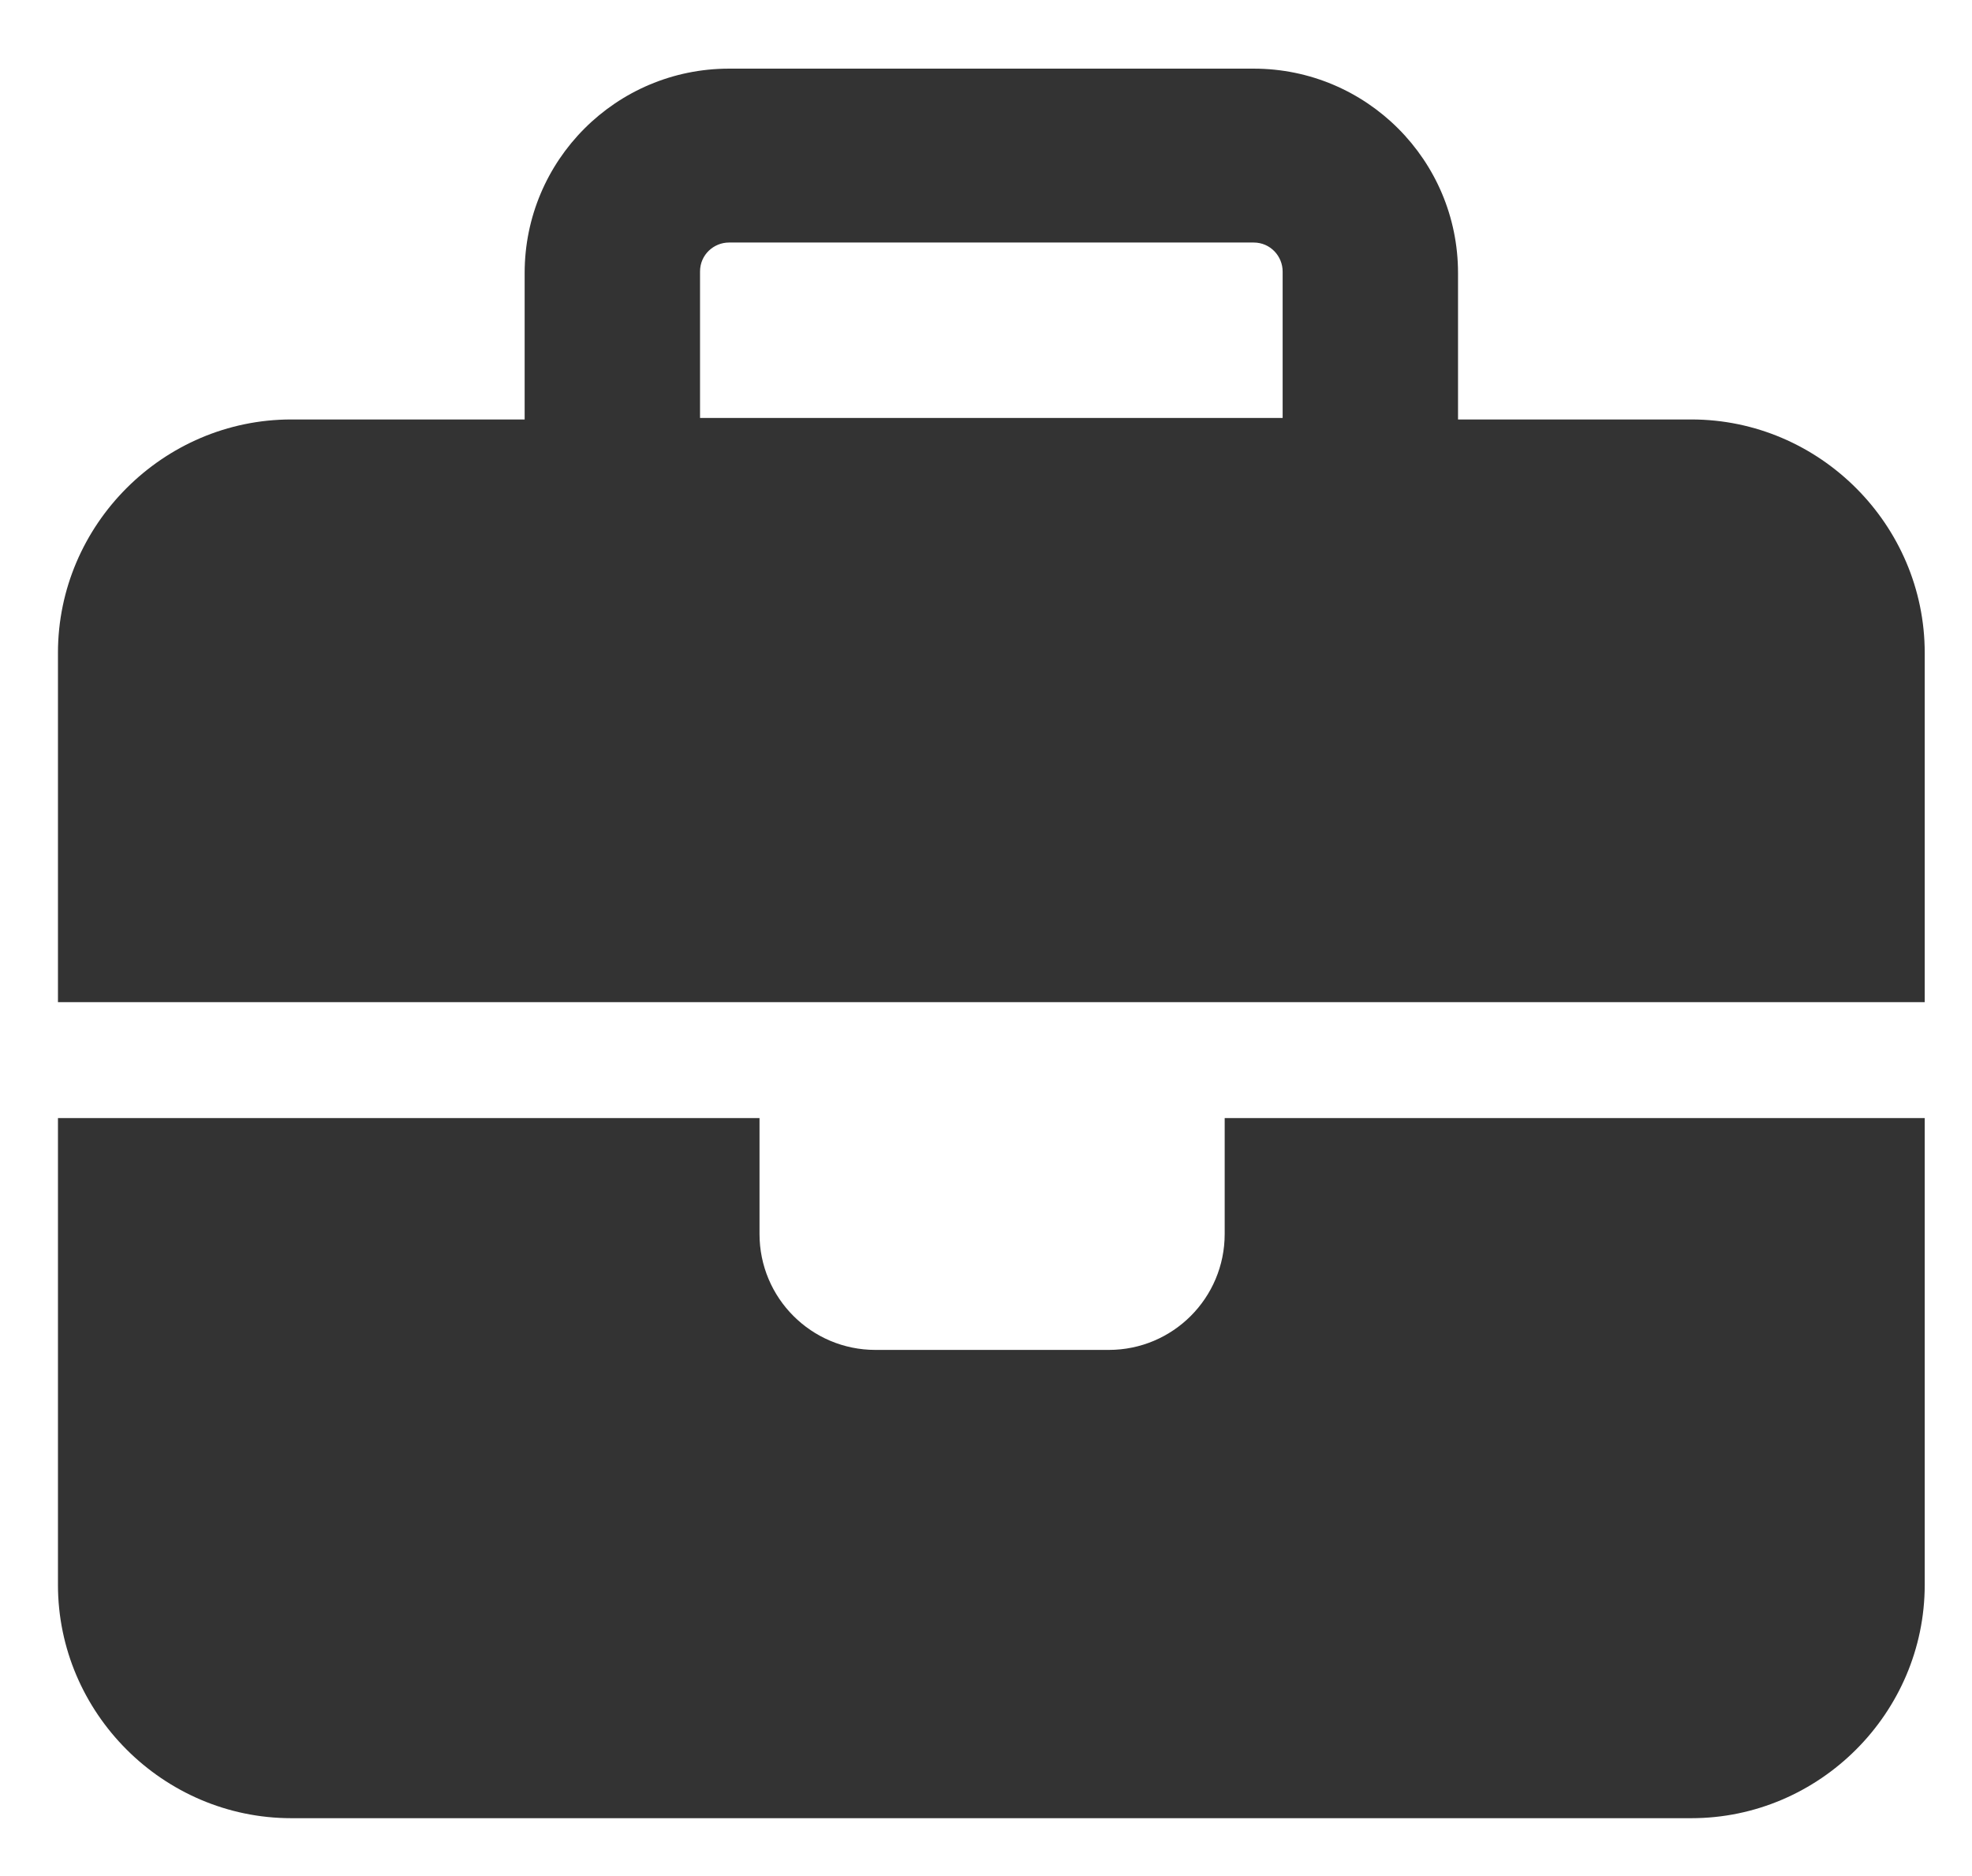
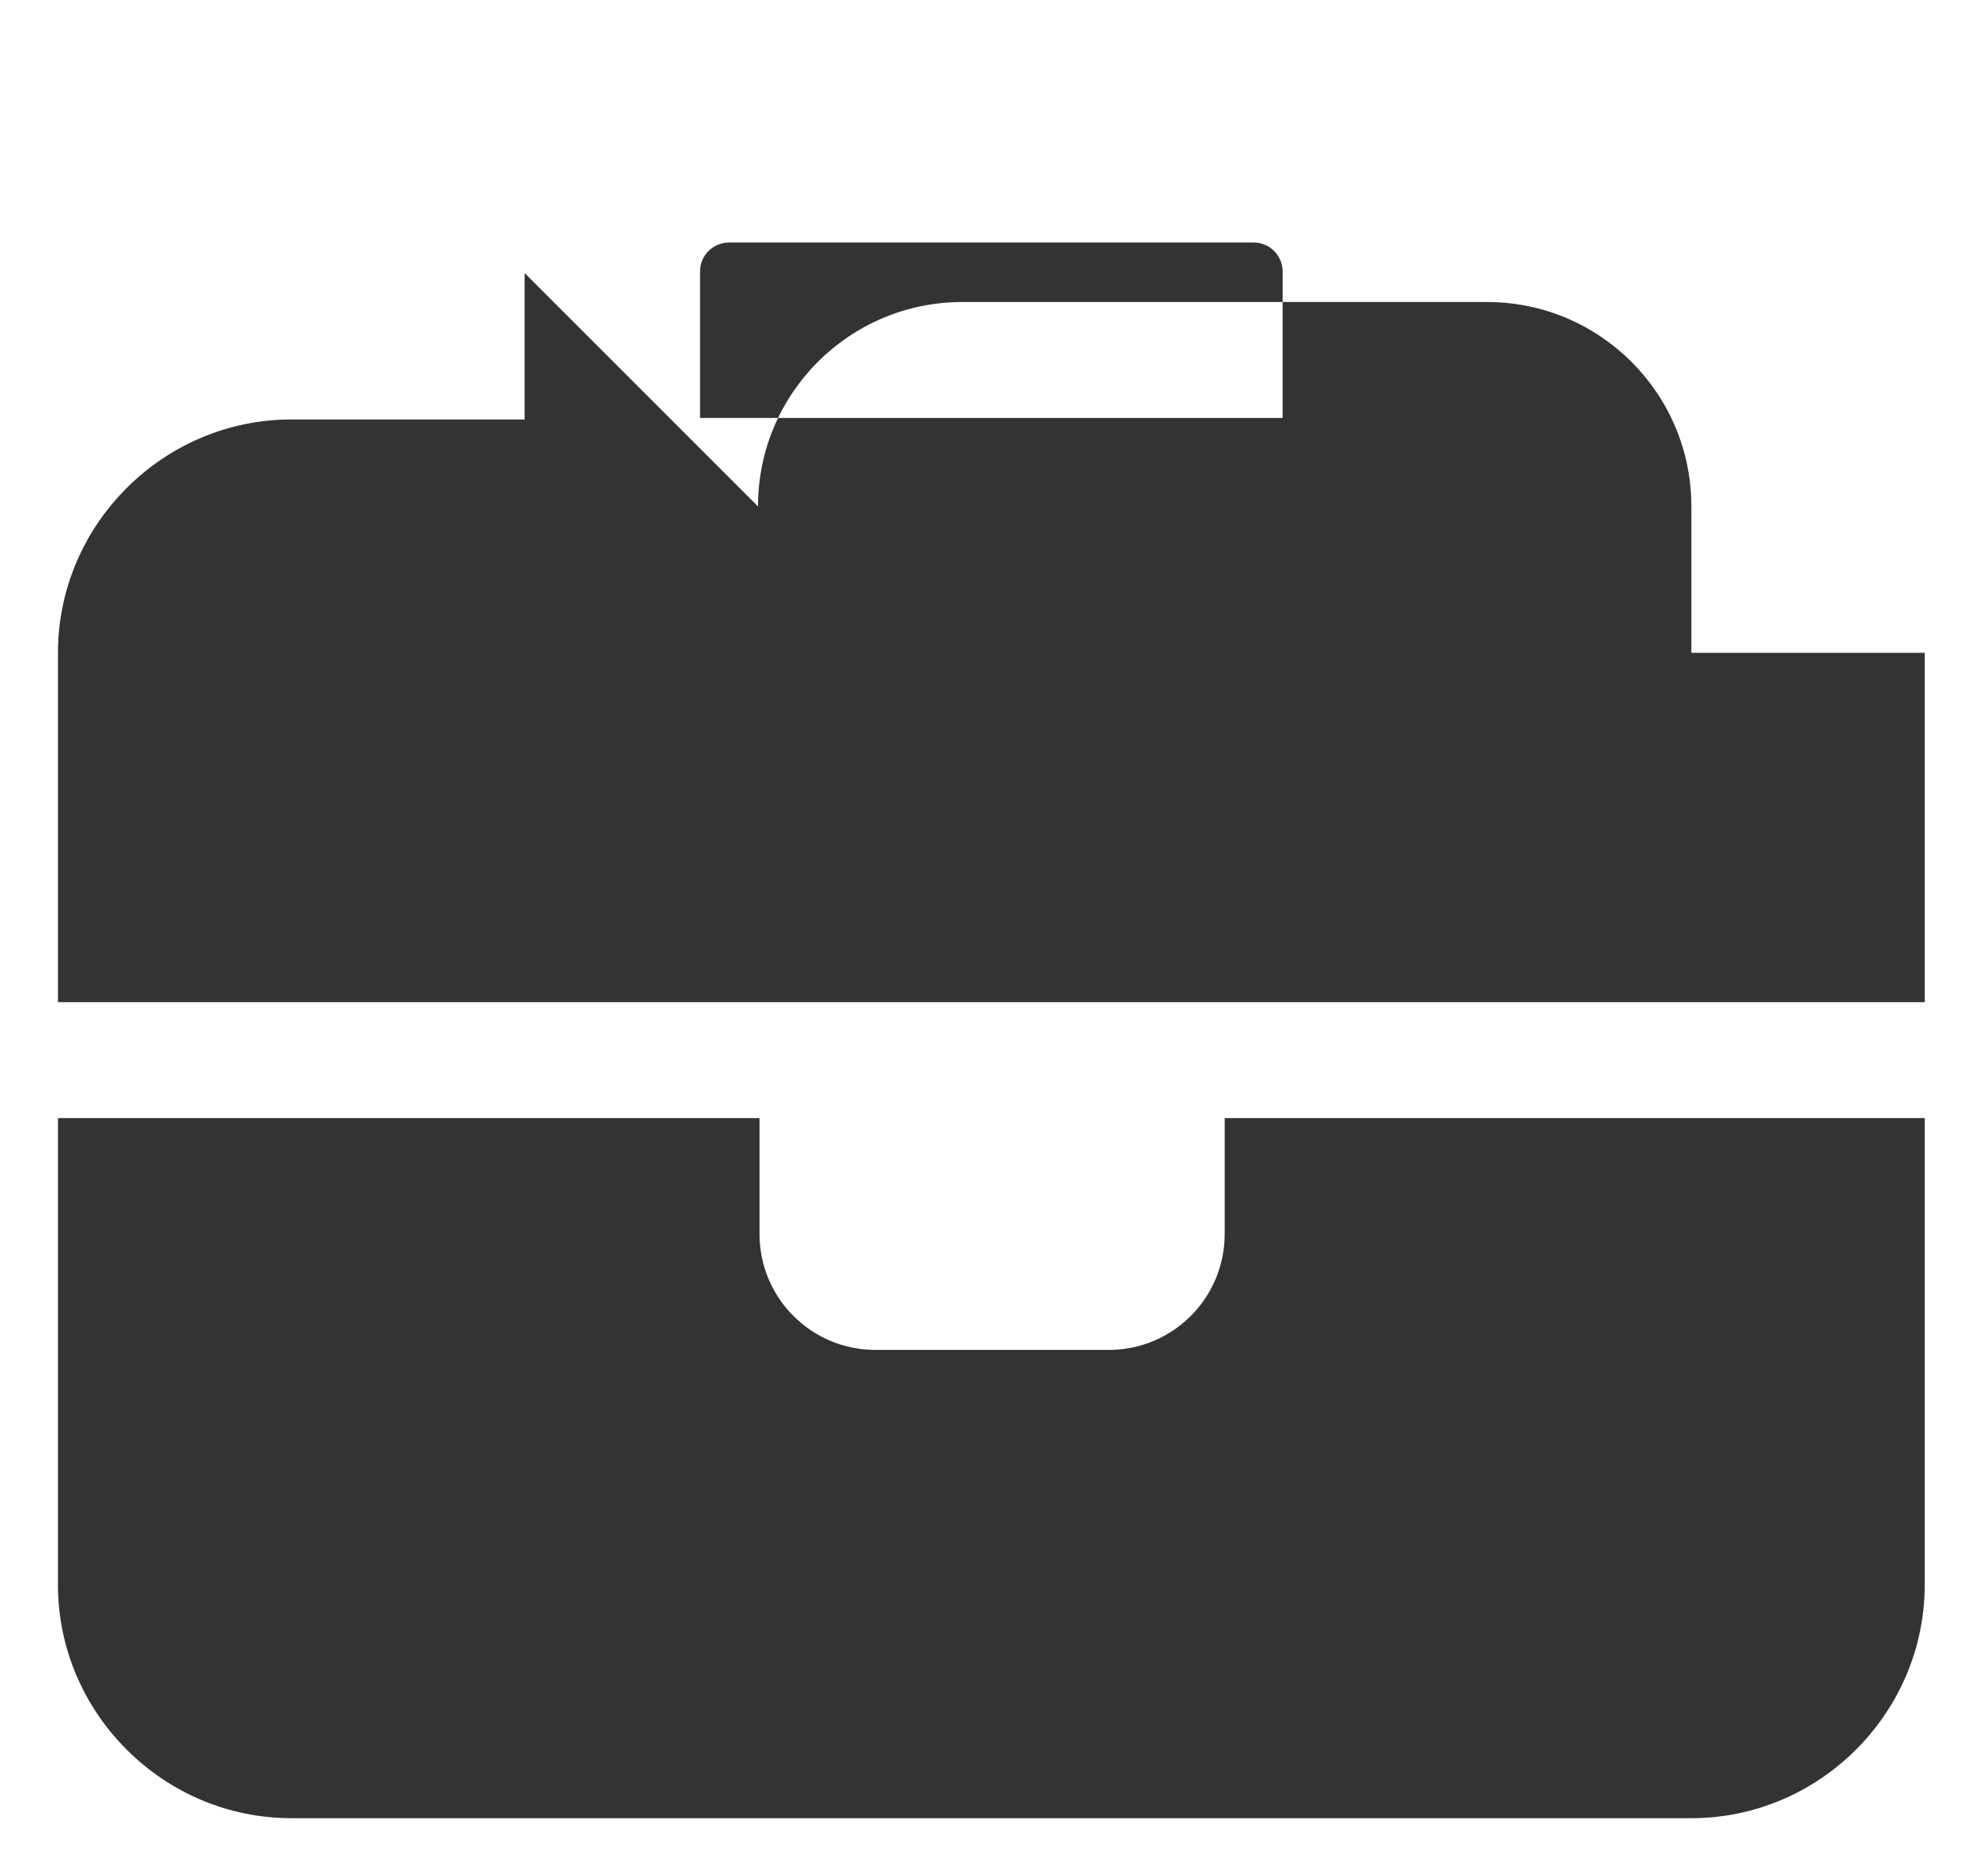
<svg xmlns="http://www.w3.org/2000/svg" id="Layer_1" data-name="Layer 1" viewBox="0 0 12.93 12.3">
  <defs>
    <style>
      .cls-1 {
        fill: #333;
      }
    </style>
  </defs>
-   <path class="cls-1" d="M4.78,1.59h3.44c.11,0,.19.09.19.19v.96h-3.82v-.96c0-.11.09-.19.19-.19ZM3.44,1.79v.96h-1.53c-.84,0-1.53.69-1.53,1.53v2.29h12.24v-2.29c0-.84-.69-1.53-1.53-1.53h-1.53v-.96c0-.74-.6-1.34-1.34-1.34h-3.44c-.74,0-1.34.6-1.34,1.34ZM12.62,7.33h-4.59v.76c0,.42-.34.76-.76.76h-1.53c-.42,0-.76-.34-.76-.76v-.76H.38v3.06c0,.84.69,1.53,1.53,1.53h9.18c.84,0,1.53-.69,1.53-1.53v-3.06Z" />
+   <path class="cls-1" d="M4.78,1.59h3.44c.11,0,.19.09.19.19v.96h-3.82v-.96c0-.11.09-.19.19-.19ZM3.44,1.79v.96h-1.53c-.84,0-1.53.69-1.53,1.53v2.29h12.24v-2.29h-1.53v-.96c0-.74-.6-1.34-1.34-1.34h-3.44c-.74,0-1.34.6-1.34,1.34ZM12.62,7.33h-4.59v.76c0,.42-.34.76-.76.76h-1.53c-.42,0-.76-.34-.76-.76v-.76H.38v3.06c0,.84.69,1.53,1.53,1.53h9.18c.84,0,1.53-.69,1.53-1.53v-3.06Z" />
</svg>